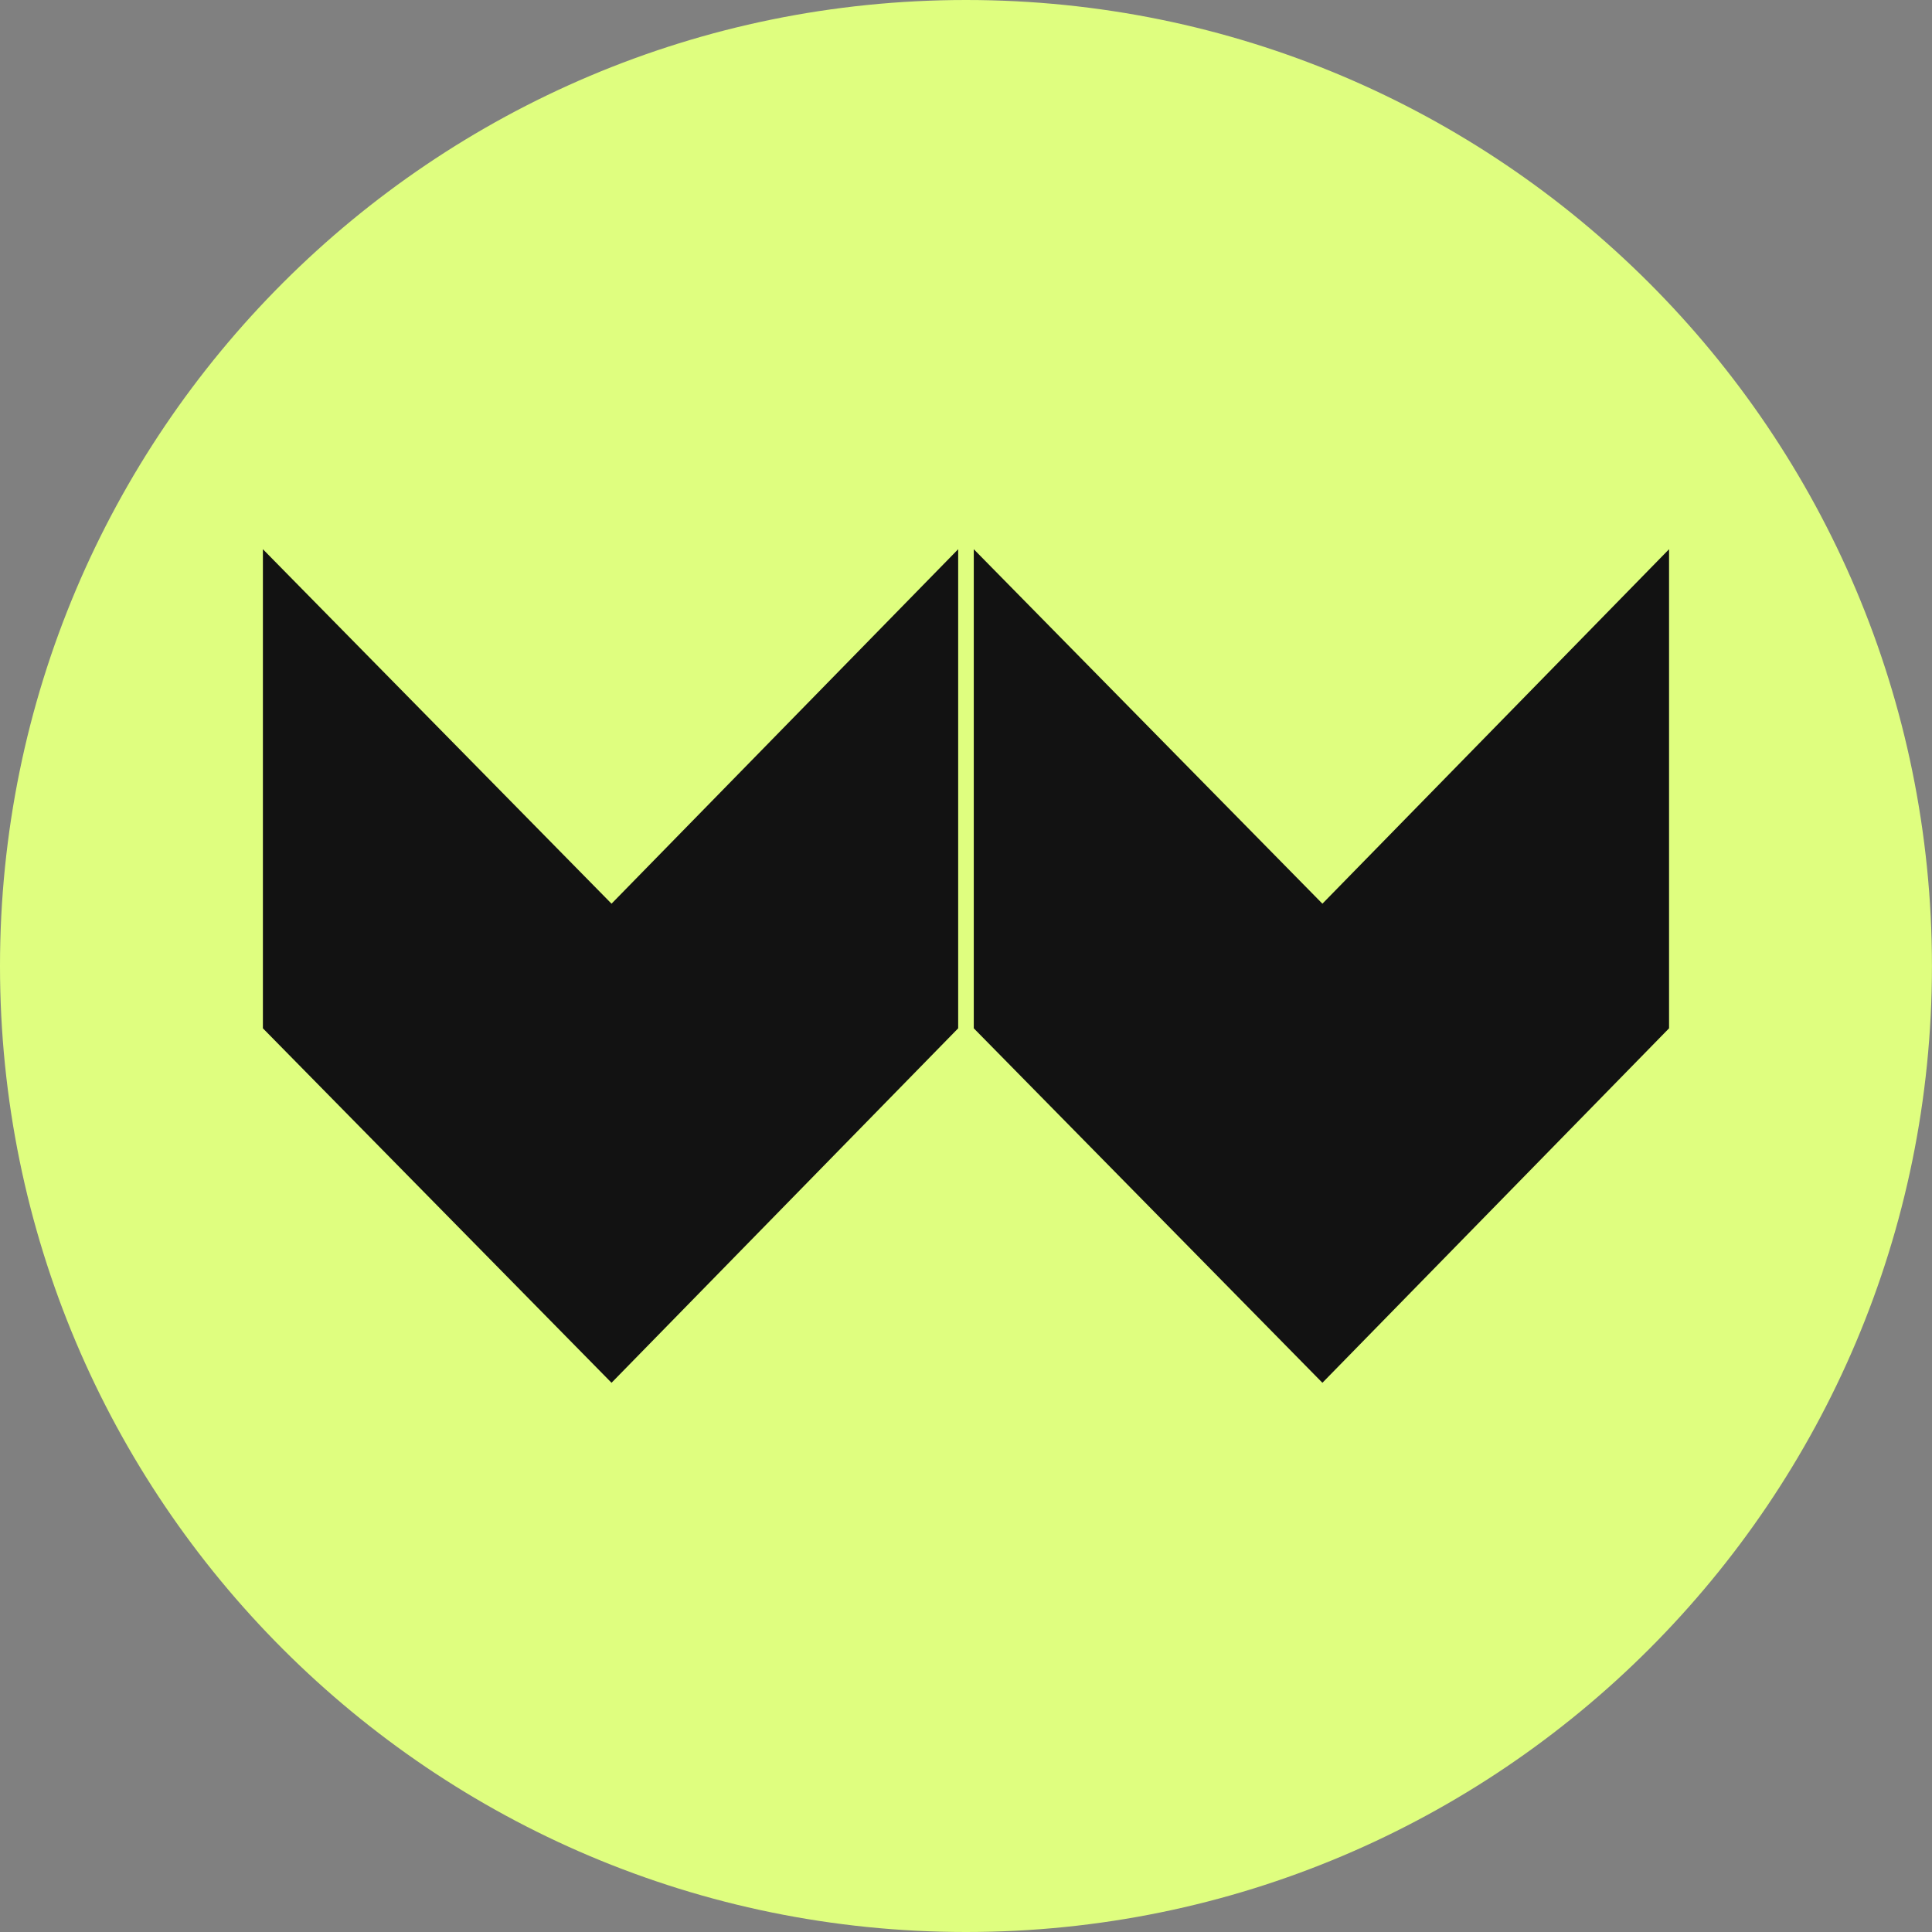
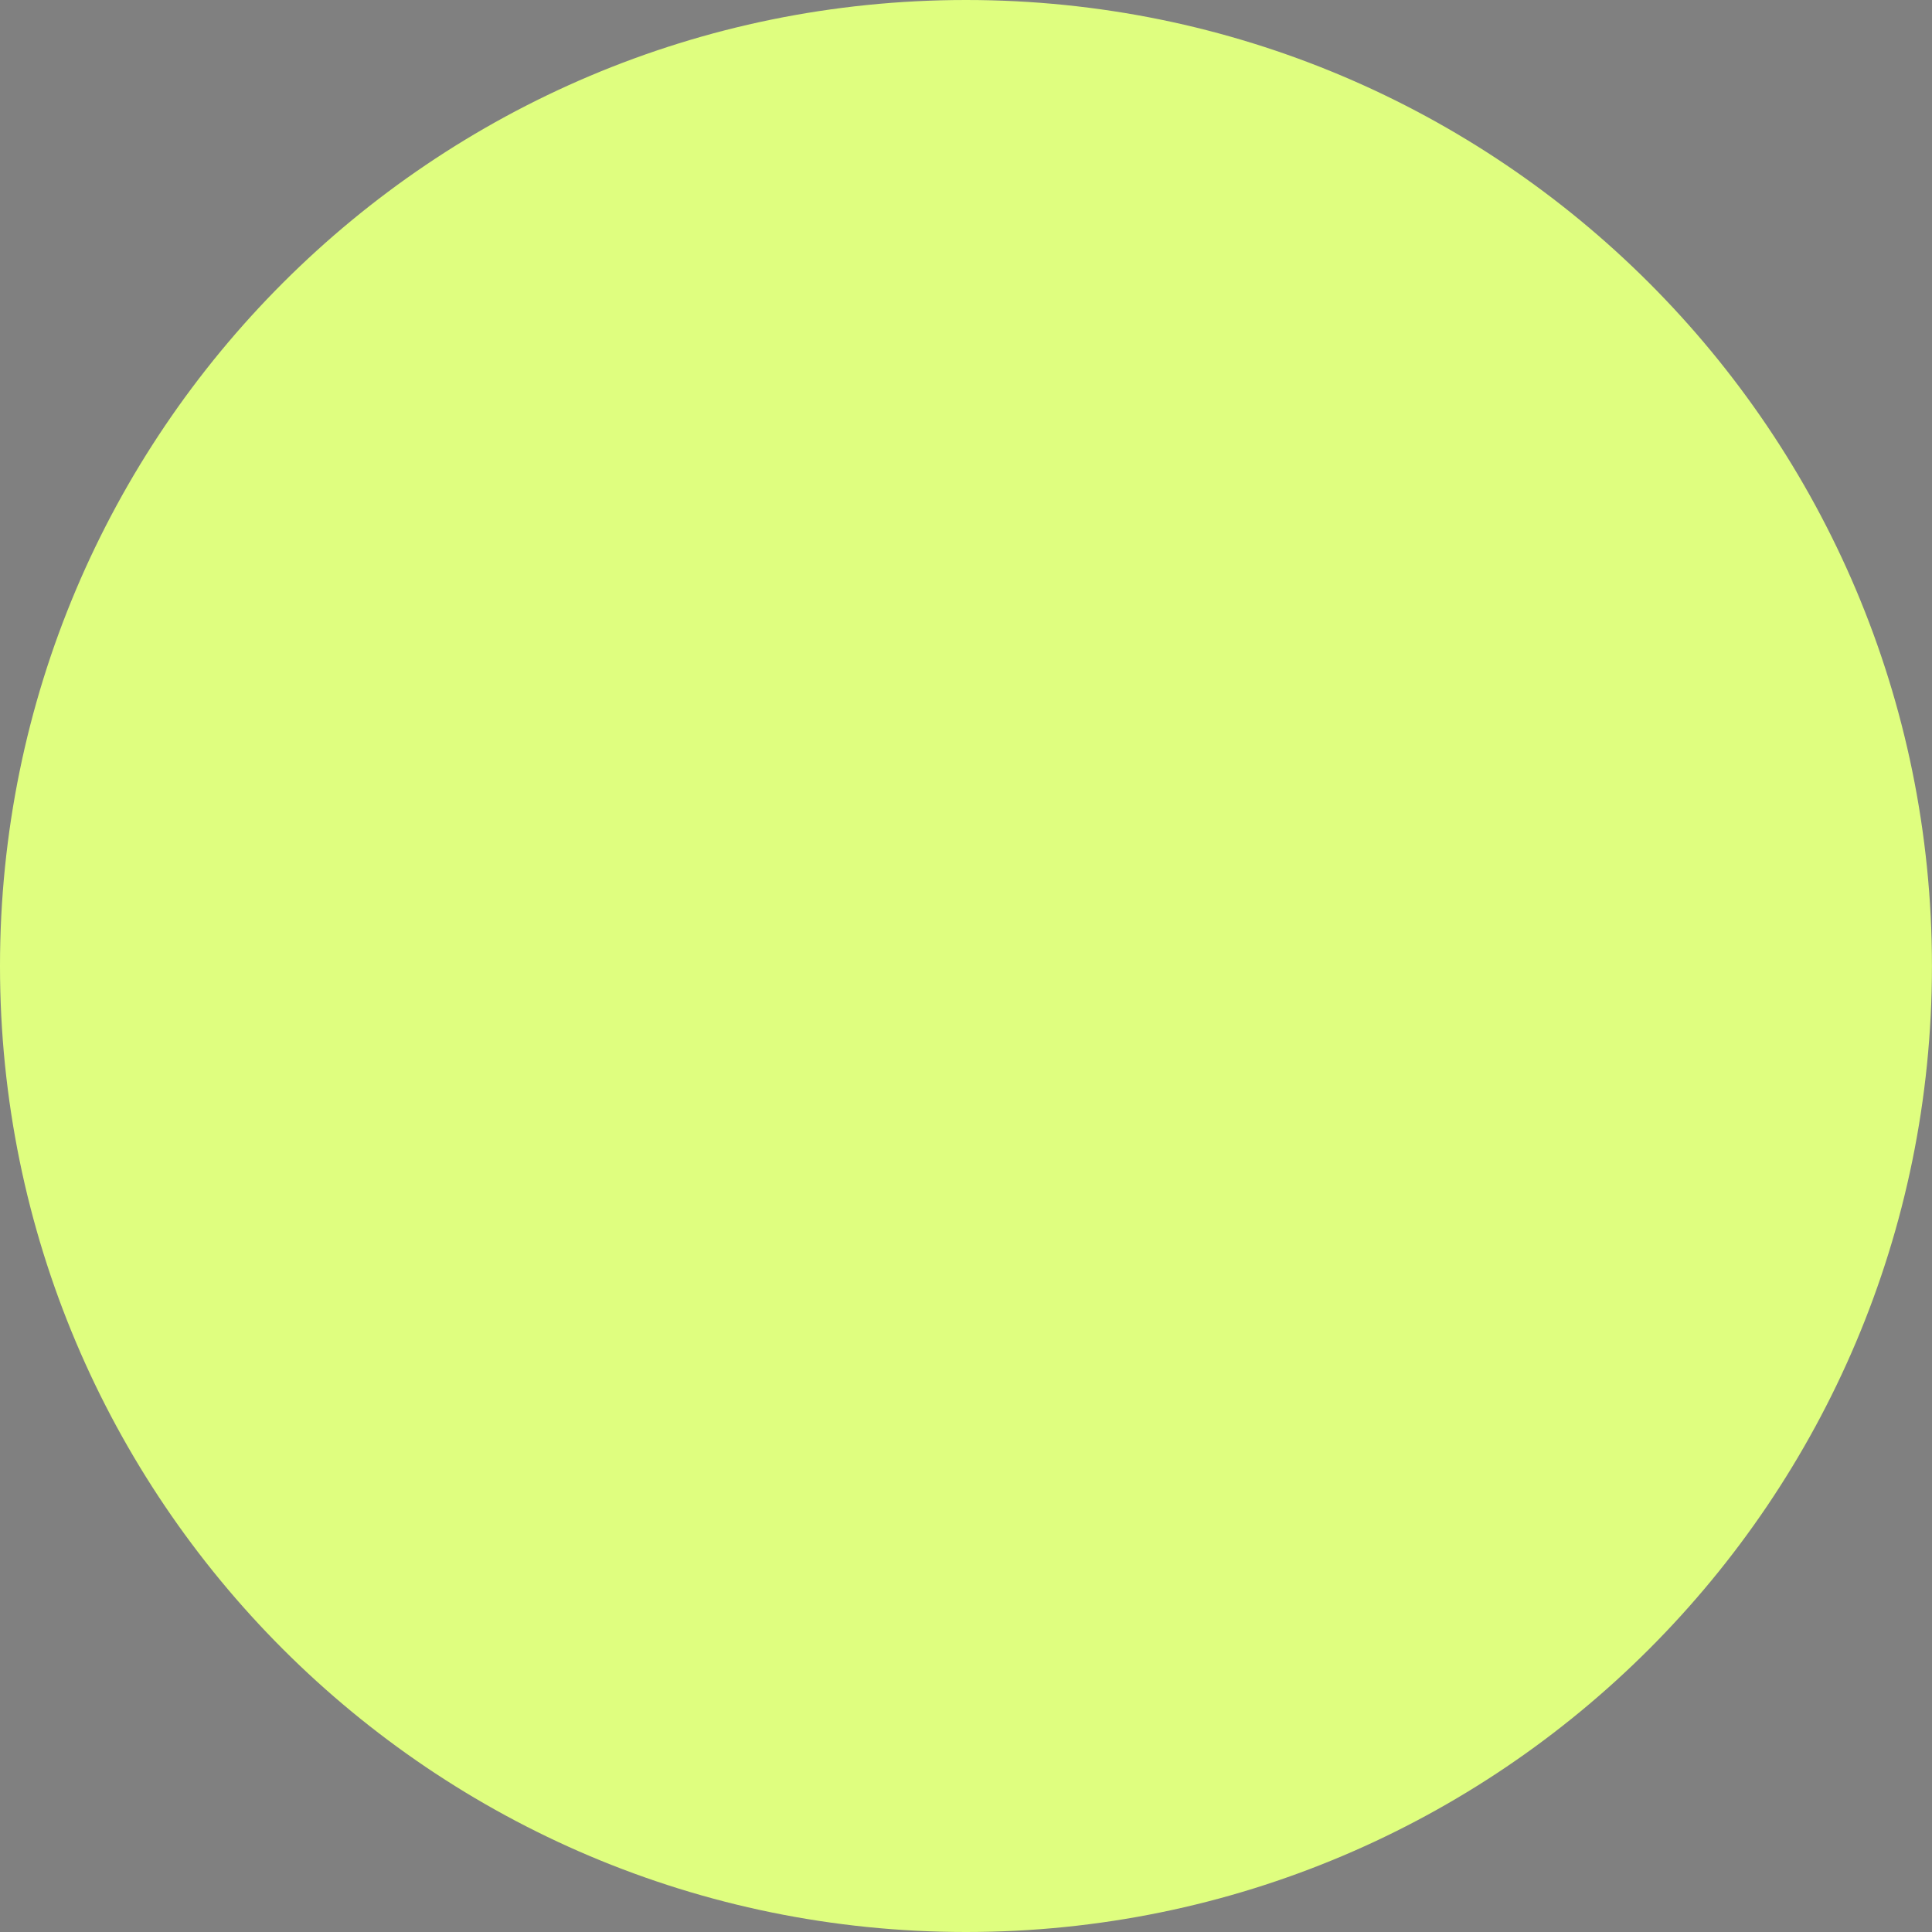
<svg xmlns="http://www.w3.org/2000/svg" width="40" height="40" viewBox="0 0 40 40" fill="none">
  <rect x="0" y="0" width="40" height="40" fill="#808080" stroke="none" />
  <path fill-rule="evenodd" clip-rule="evenodd" d="M39.999 20C39.999 31.048 31.048 40 20 40C8.951 40 -0 31.048 -0 20C-0 8.952 8.951 0 20 0C31.048 0 39.999 8.952 39.999 20Z" fill="#DFFE7F" />
-   <path fill-rule="evenodd" clip-rule="evenodd" d="M5.443 21.29V11.371L12.661 18.71L19.838 11.371V21.29L12.661 28.629L5.443 21.29Z" fill="#121212" />
-   <path fill-rule="evenodd" clip-rule="evenodd" d="M20.161 11.371V21.29L27.379 28.629L34.556 21.29V11.371L27.379 18.71L20.161 11.371Z" fill="#121212" />
</svg>